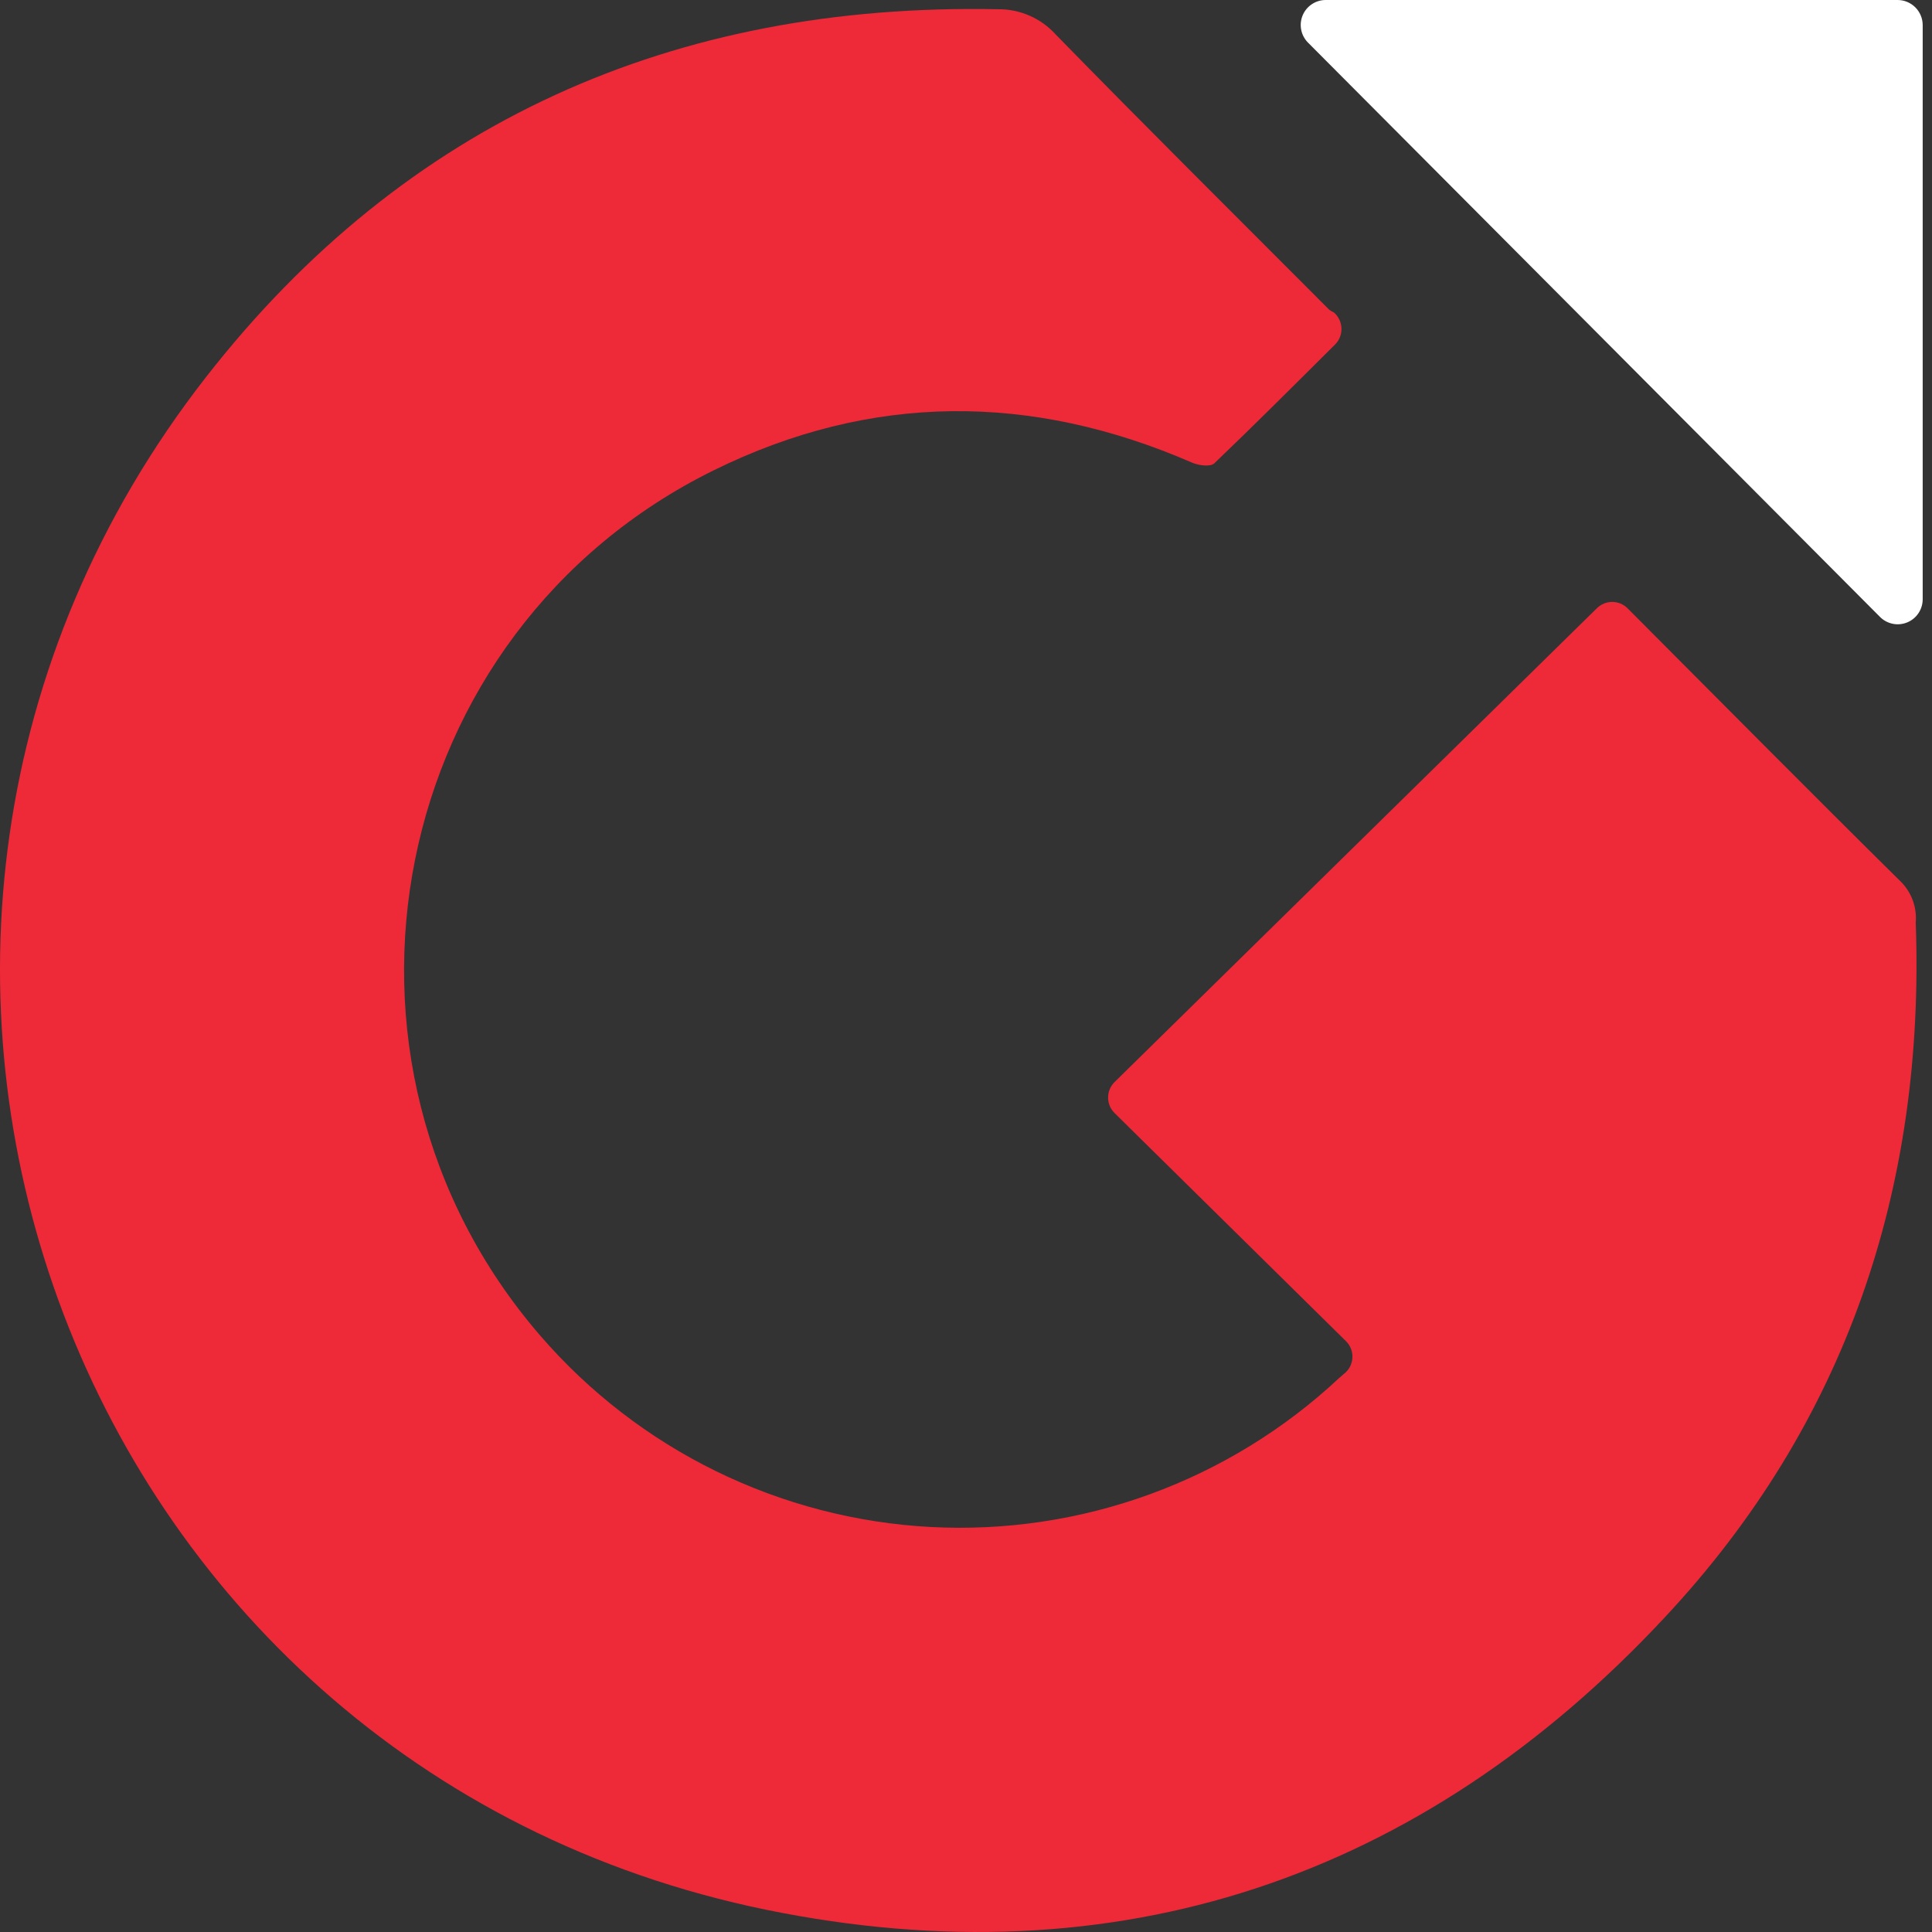
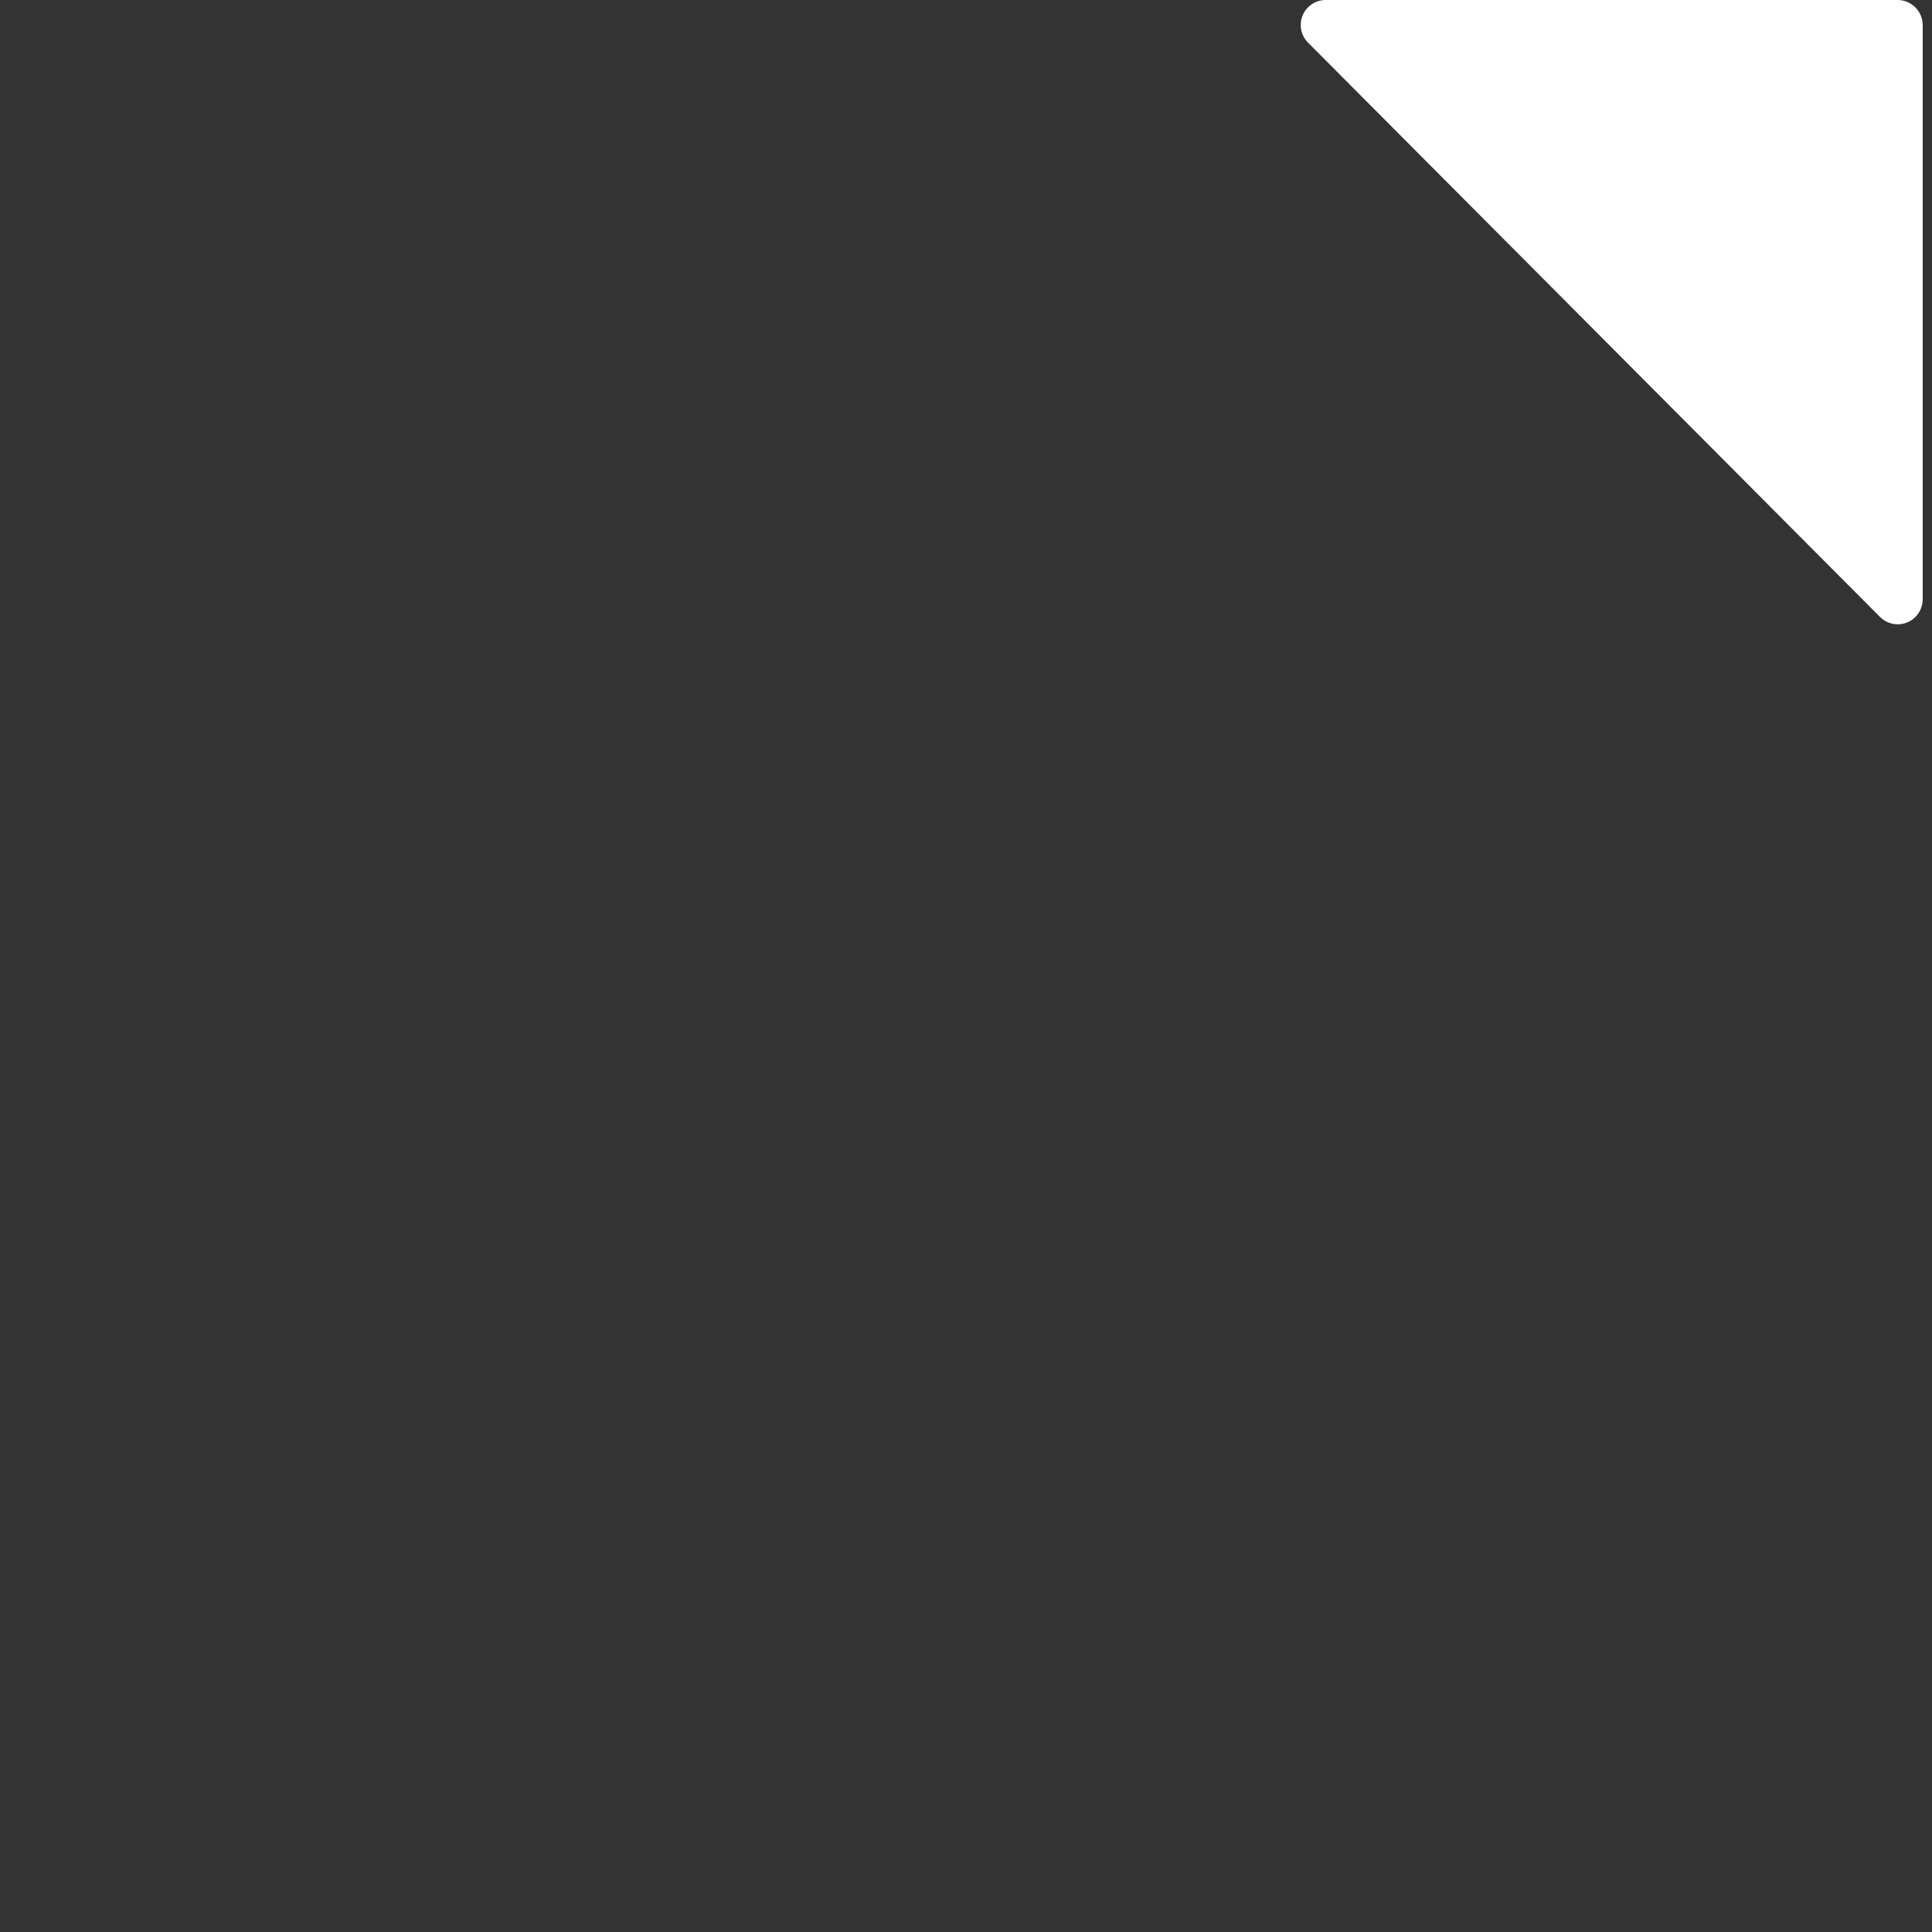
<svg xmlns="http://www.w3.org/2000/svg" width="60" height="60" viewBox="0 0 60 60" fill="none">
  <rect x="0" y="0" width="60" height="60" fill="#333333" stroke="none" />
-   <path d="M41.429 9.706C41.499 9.768 41.556 9.843 41.595 9.927C41.635 10.011 41.657 10.102 41.66 10.195C41.664 10.288 41.648 10.381 41.614 10.467C41.58 10.554 41.529 10.632 41.463 10.698C40.165 11.989 38.953 13.201 37.711 14.39C37.594 14.503 37.223 14.458 37.019 14.367C32.029 12.198 27.054 12.198 22.167 14.605C12.017 19.603 9.371 32.91 16.783 41.485C18.3 43.239 20.154 44.669 22.237 45.689C24.319 46.709 26.586 47.299 28.901 47.422C31.217 47.545 33.533 47.199 35.712 46.405C37.891 45.611 39.887 44.386 41.581 42.802L41.743 42.662C41.819 42.603 41.881 42.529 41.925 42.444C41.969 42.359 41.995 42.265 42 42.169C42.006 42.074 41.991 41.978 41.956 41.889C41.922 41.8 41.868 41.718 41.8 41.651L34.615 34.568C34.551 34.505 34.5 34.43 34.465 34.347C34.43 34.264 34.413 34.175 34.413 34.085C34.413 33.995 34.43 33.907 34.465 33.824C34.5 33.741 34.551 33.666 34.615 33.603L49.595 18.887C49.721 18.763 49.891 18.693 50.068 18.693C50.245 18.693 50.415 18.763 50.541 18.887C53.377 21.73 56.201 24.585 59.056 27.405C59.213 27.569 59.334 27.765 59.409 27.979C59.485 28.193 59.514 28.421 59.495 28.647C59.79 36.892 57.33 44.207 51.704 50.226C44.132 58.351 34.668 61.531 23.806 59.312C2.026 54.849 -7.238 29.203 6.391 11.72C12.589 3.77 20.944 0.083 30.999 0.287C31.336 0.284 31.67 0.353 31.979 0.489C32.288 0.624 32.564 0.824 32.79 1.075C35.595 3.948 38.446 6.776 41.281 9.619C41.328 9.652 41.377 9.682 41.429 9.706Z" fill="#EE2938" />
  <path d="M59.711 0.78V18.607C59.712 18.762 59.666 18.913 59.581 19.041C59.496 19.17 59.374 19.27 59.231 19.329C59.088 19.388 58.931 19.403 58.78 19.372C58.629 19.341 58.49 19.266 58.382 19.156L40.623 1.325C40.514 1.216 40.44 1.078 40.41 0.927C40.38 0.776 40.396 0.619 40.455 0.477C40.514 0.335 40.614 0.214 40.743 0.129C40.871 0.044 41.022 -0.001 41.175 1.0957e-05H58.931C59.033 1.0957e-05 59.135 0.02 59.229 0.059C59.324 0.099 59.41 0.156 59.482 0.228C59.555 0.301 59.612 0.387 59.651 0.481C59.691 0.576 59.711 0.677 59.711 0.78Z" fill="white" />
</svg>